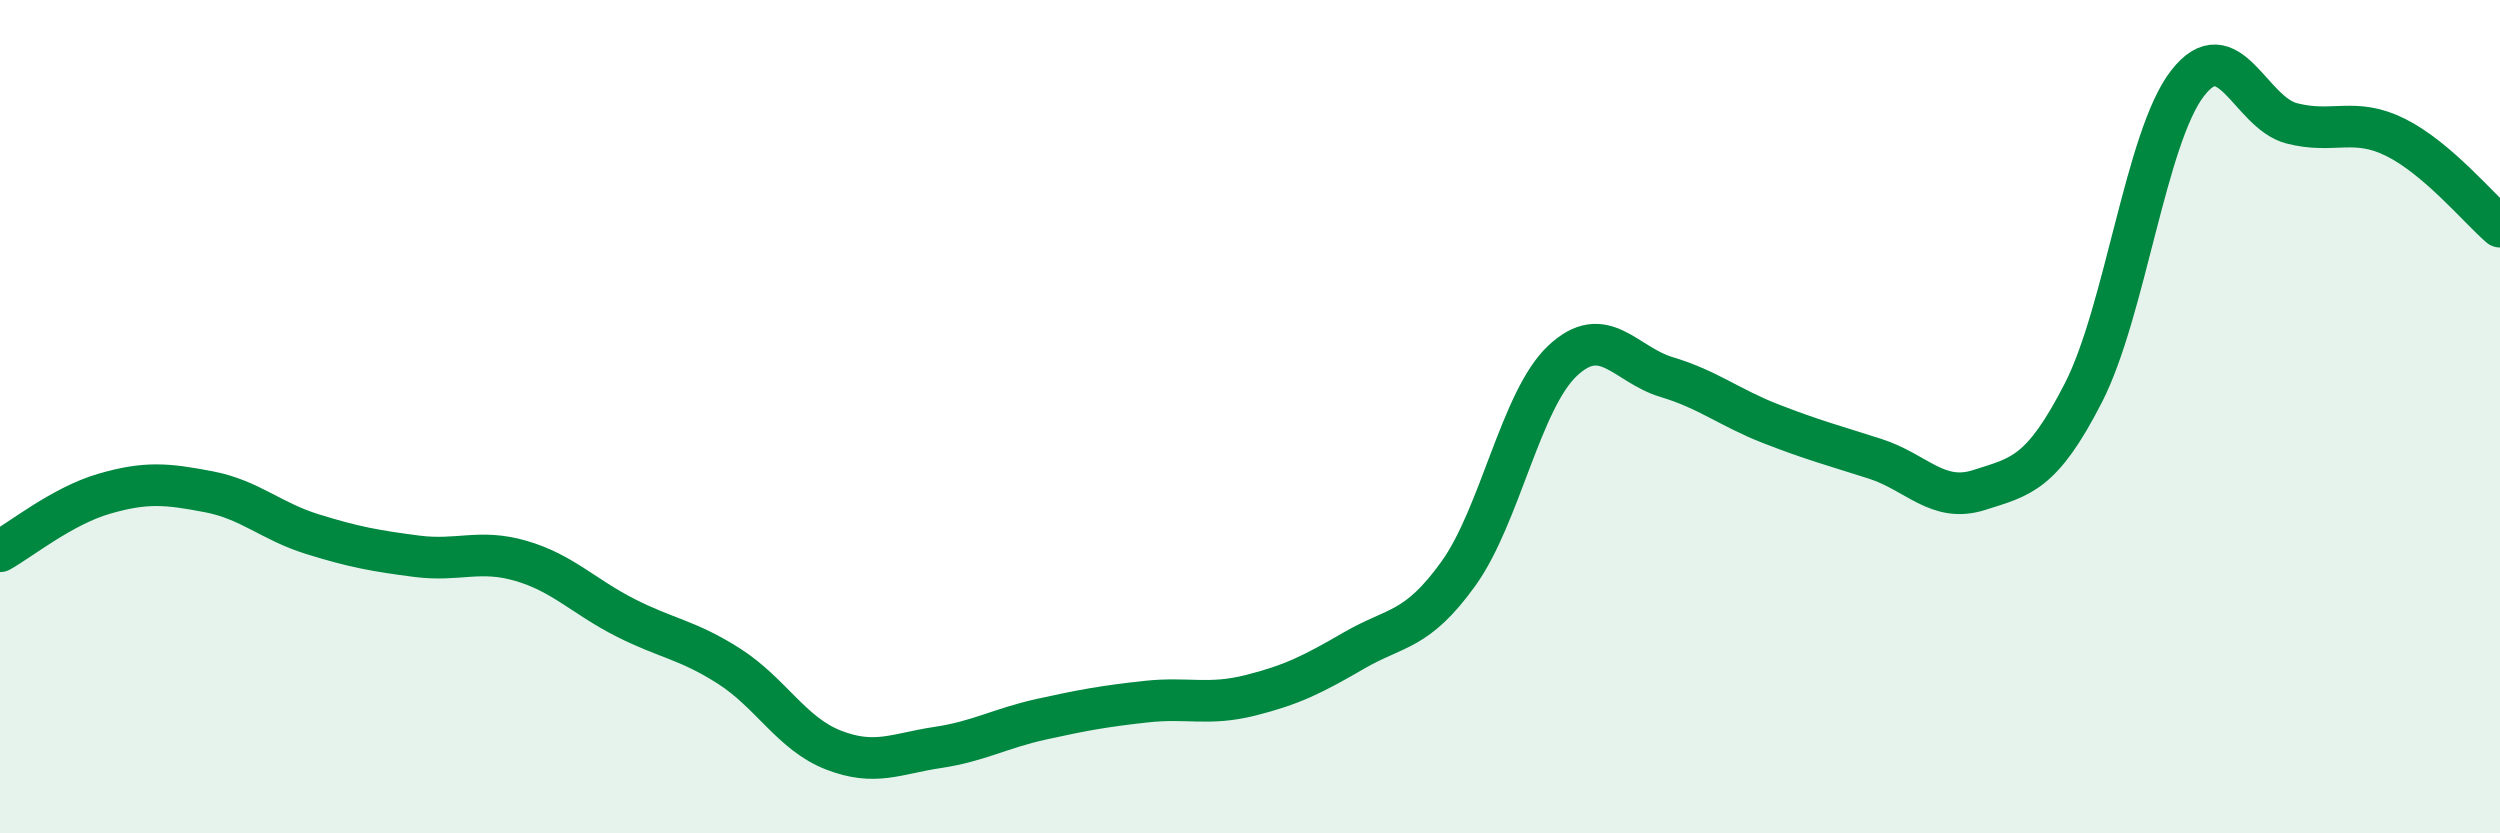
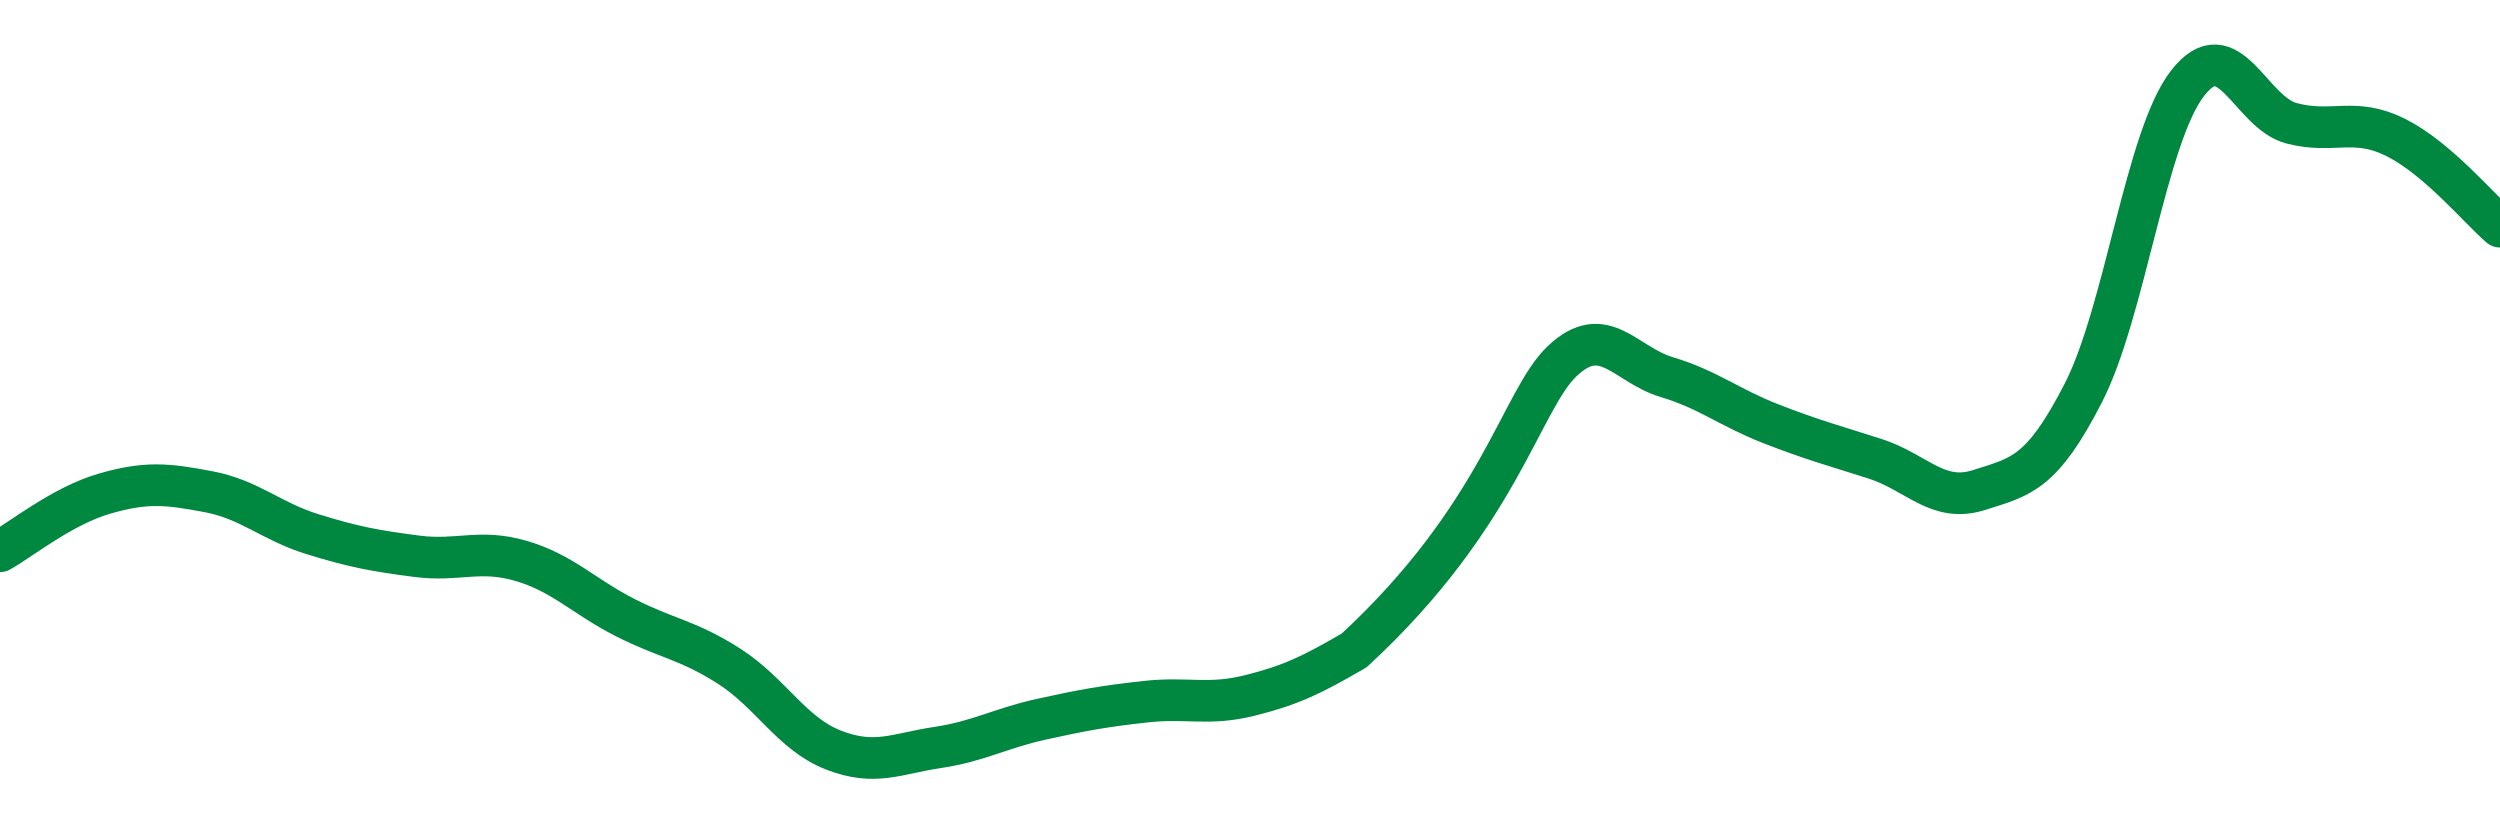
<svg xmlns="http://www.w3.org/2000/svg" width="60" height="20" viewBox="0 0 60 20">
-   <path d="M 0,13.23 C 0.5,12.95 1.5,12.14 2.5,11.85 C 3.5,11.56 4,11.61 5,11.8 C 6,11.99 6.5,12.51 7.5,12.82 C 8.5,13.13 9,13.22 10,13.35 C 11,13.48 11.5,13.17 12.5,13.46 C 13.5,13.75 14,14.31 15,14.82 C 16,15.33 16.5,15.35 17.5,15.99 C 18.5,16.63 19,17.61 20,18 C 21,18.39 21.5,18.09 22.5,17.94 C 23.5,17.79 24,17.48 25,17.26 C 26,17.04 26.5,16.95 27.5,16.84 C 28.5,16.73 29,16.94 30,16.69 C 31,16.44 31.5,16.19 32.5,15.61 C 33.5,15.03 34,15.16 35,13.77 C 36,12.38 36.5,9.6 37.5,8.66 C 38.5,7.72 39,8.75 40,9.05 C 41,9.35 41.5,9.78 42.5,10.17 C 43.5,10.56 44,10.69 45,11.01 C 46,11.33 46.5,12.08 47.5,11.76 C 48.5,11.44 49,11.38 50,9.43 C 51,7.48 51.5,3.29 52.5,2 C 53.5,0.71 54,2.7 55,2.96 C 56,3.22 56.5,2.8 57.5,3.3 C 58.5,3.8 59.5,5.01 60,5.44L60 20L0 20Z" fill="#008740" opacity="0.1" stroke-linecap="round" stroke-linejoin="round" />
-   <path d="M 0,13.23 C 0.5,12.95 1.5,12.14 2.5,11.85 C 3.5,11.56 4,11.61 5,11.8 C 6,11.99 6.5,12.51 7.5,12.82 C 8.5,13.13 9,13.22 10,13.35 C 11,13.48 11.5,13.17 12.5,13.46 C 13.5,13.75 14,14.31 15,14.82 C 16,15.33 16.5,15.35 17.5,15.99 C 18.5,16.63 19,17.61 20,18 C 21,18.39 21.5,18.09 22.5,17.94 C 23.5,17.79 24,17.48 25,17.26 C 26,17.04 26.5,16.95 27.5,16.84 C 28.5,16.73 29,16.94 30,16.69 C 31,16.44 31.5,16.19 32.5,15.61 C 33.5,15.03 34,15.16 35,13.77 C 36,12.38 36.5,9.6 37.5,8.66 C 38.5,7.72 39,8.75 40,9.05 C 41,9.35 41.5,9.78 42.5,10.17 C 43.5,10.56 44,10.69 45,11.01 C 46,11.33 46.5,12.08 47.5,11.76 C 48.5,11.44 49,11.38 50,9.43 C 51,7.48 51.5,3.29 52.5,2 C 53.5,0.71 54,2.7 55,2.96 C 56,3.22 56.5,2.8 57.5,3.3 C 58.5,3.8 59.5,5.01 60,5.44" stroke="#008740" stroke-width="1" fill="none" stroke-linecap="round" stroke-linejoin="round" />
+   <path d="M 0,13.23 C 0.5,12.95 1.5,12.14 2.5,11.85 C 3.5,11.56 4,11.61 5,11.8 C 6,11.99 6.5,12.51 7.5,12.82 C 8.5,13.13 9,13.22 10,13.35 C 11,13.48 11.5,13.17 12.5,13.46 C 13.5,13.75 14,14.31 15,14.82 C 16,15.33 16.5,15.35 17.5,15.99 C 18.5,16.63 19,17.61 20,18 C 21,18.39 21.5,18.09 22.5,17.94 C 23.5,17.79 24,17.48 25,17.26 C 26,17.04 26.5,16.95 27.5,16.84 C 28.5,16.73 29,16.94 30,16.69 C 31,16.44 31.5,16.19 32.5,15.61 C 36,12.38 36.5,9.6 37.5,8.66 C 38.5,7.72 39,8.75 40,9.05 C 41,9.35 41.5,9.78 42.5,10.17 C 43.5,10.56 44,10.69 45,11.01 C 46,11.33 46.5,12.08 47.5,11.76 C 48.5,11.44 49,11.38 50,9.43 C 51,7.48 51.5,3.29 52.5,2 C 53.5,0.71 54,2.7 55,2.96 C 56,3.22 56.5,2.8 57.5,3.3 C 58.5,3.8 59.5,5.01 60,5.44" stroke="#008740" stroke-width="1" fill="none" stroke-linecap="round" stroke-linejoin="round" />
</svg>